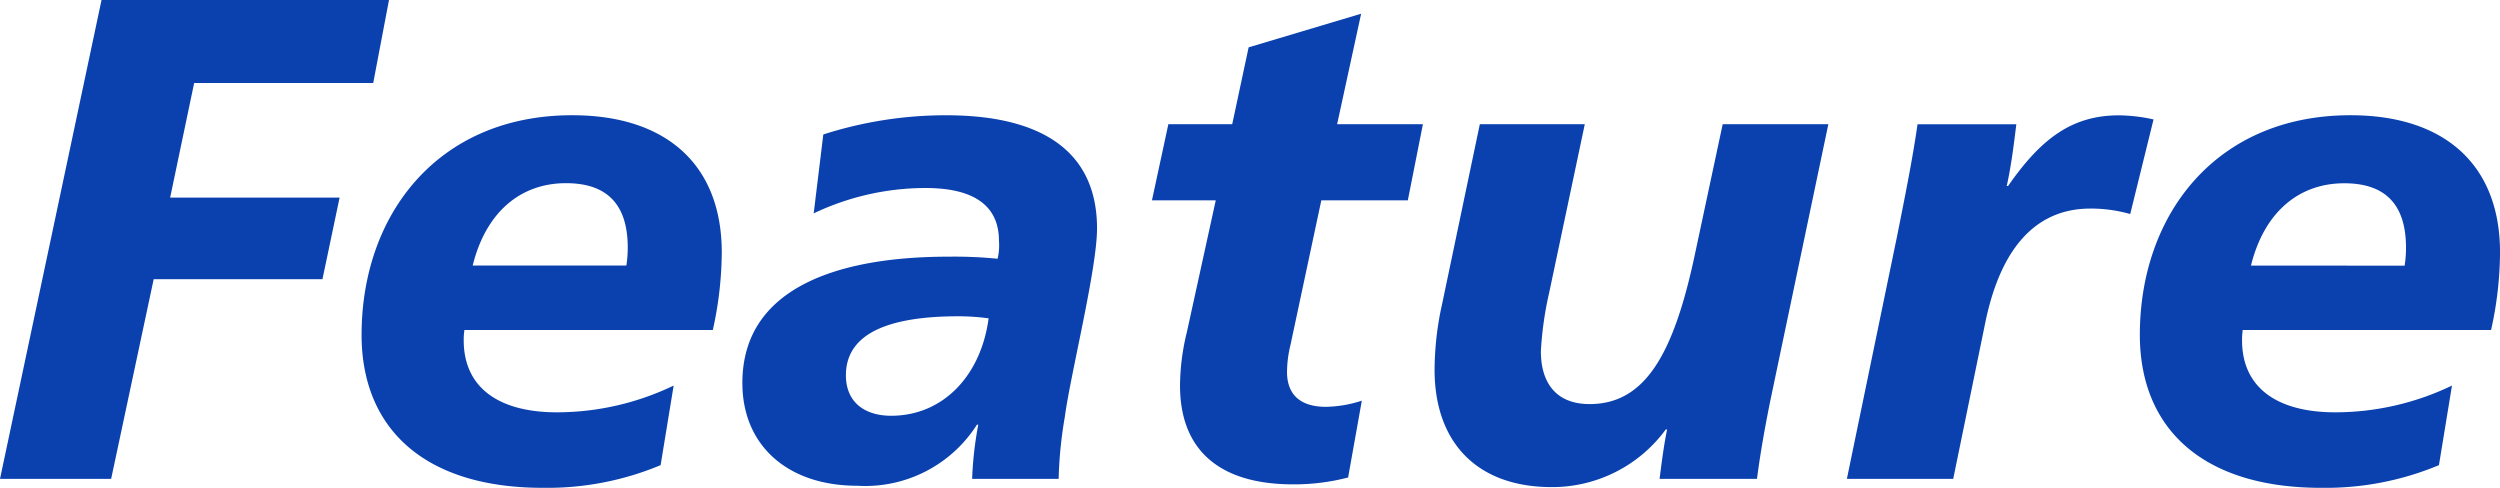
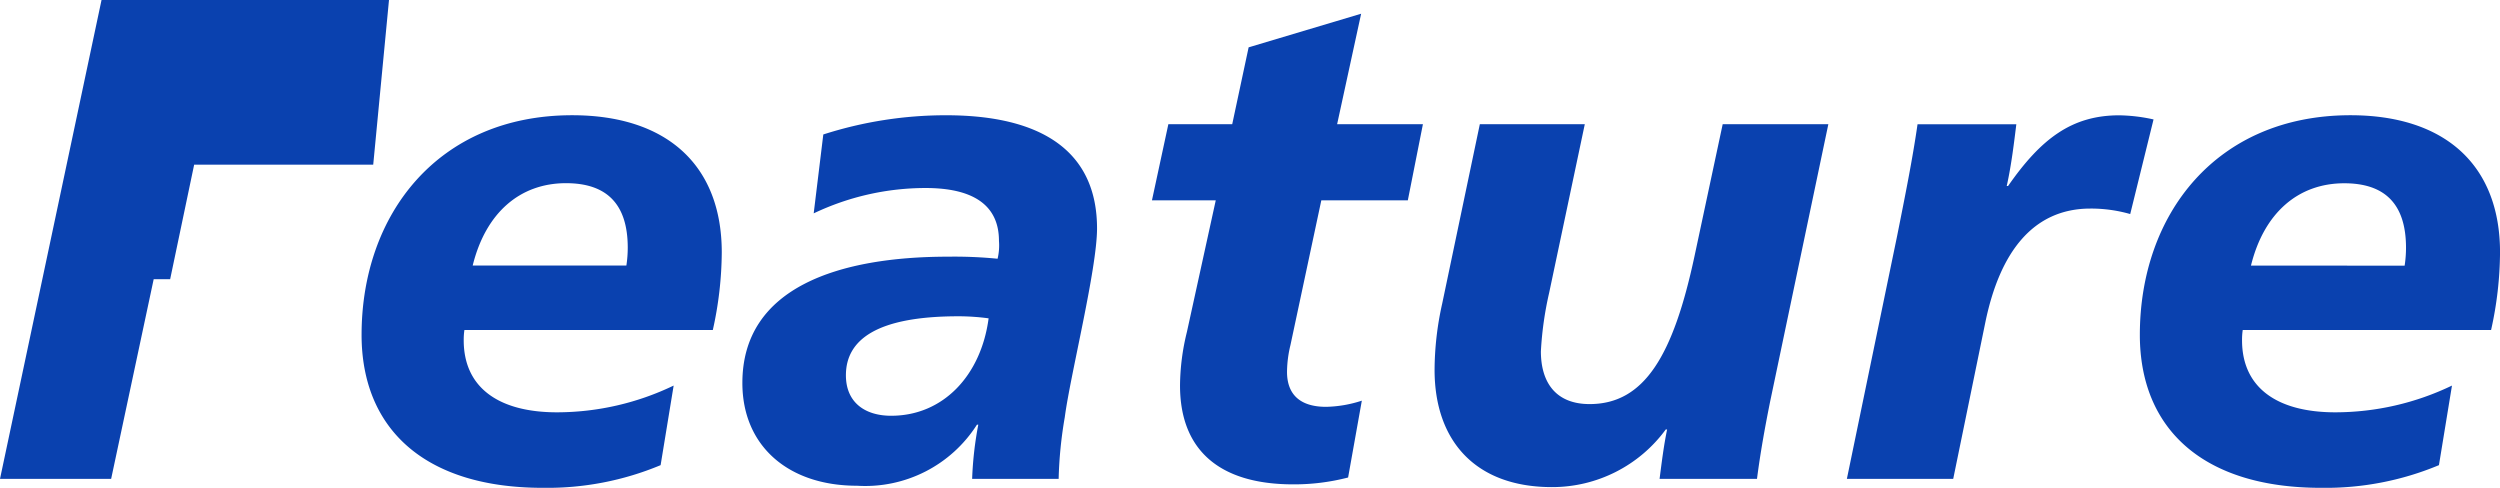
<svg xmlns="http://www.w3.org/2000/svg" width="167.624" height="32.706">
-   <path data-name="パス 186" d="M0 32.108h7.452l2.852-13.386H21.62l1.15-5.474H11.408l1.61-7.682h12.006L26.082 0H6.808zm36.386.6a19.723 19.723 0 007.908-1.52l.874-5.336a18.086 18.086 0 01-7.82 1.794c-3.91 0-6.256-1.656-6.256-4.83a4.549 4.549 0 01.046-.69h16.656a24.371 24.371 0 00.6-5.2c0-5.888-3.726-9.2-10.028-9.2-9.016 0-14.122 6.67-14.122 14.72-.002 6.304 4.23 10.262 12.142 10.262zm-4.692-14.906c.874-3.542 3.174-5.52 6.256-5.52 2.714 0 4.14 1.38 4.14 4.324a7.907 7.907 0 01-.092 1.2zm25.76 14.766a8.878 8.878 0 008.05-4.094h.09a23.751 23.751 0 00-.412 3.634h5.8a28.014 28.014 0 01.412-4.14c.368-2.806 2.162-9.936 2.162-12.65 0-5.152-3.68-7.59-10.12-7.59a26.852 26.852 0 00-8.234 1.288l-.644 5.29a17.468 17.468 0 017.5-1.7c3.266 0 4.922 1.2 4.922 3.542a3.851 3.851 0 01-.092 1.2 29.7 29.7 0 00-3.312-.138c-7.268 0-13.8 2.024-13.8 8.464-.004 4.226 3.078 6.894 7.678 6.894zm2.3-4.692c-1.794 0-3.036-.92-3.036-2.714 0-2.438 2.162-3.956 7.544-3.956a15.485 15.485 0 012.024.138c-.506 3.818-3.036 6.532-6.532 6.532zm26.956 4.6a14.408 14.408 0 003.68-.46l.92-5.152a8.17 8.17 0 01-2.392.414c-1.794 0-2.624-.87-2.624-2.346a7.853 7.853 0 01.23-1.794l2.07-9.706h5.8l1.012-5.106h-5.752L91.264.92 83.72 3.174l-1.1 5.152h-4.282l-1.1 5.106h4.278l-1.936 8.832a15.331 15.331 0 00-.46 3.588c0 4.186 2.484 6.624 7.59 6.624zm17.342.184a9.435 9.435 0 007.636-3.864h.092c-.23 1.1-.368 2.254-.506 3.312h6.532c.23-1.794.552-3.542.874-5.152l3.91-18.63h-7.084l-1.886 8.832c-1.426 6.67-3.358 9.936-7.038 9.936-2.208 0-3.266-1.38-3.266-3.542a22.969 22.969 0 01.552-3.91l2.392-11.316h-7.038l-2.528 12.052a20.618 20.618 0 00-.506 4.416c-.002 4.784 2.758 7.866 7.864 7.866zm19.78-.552h7.13l2.162-10.534c.966-4.646 3.174-7.59 7.038-7.59a9.588 9.588 0 012.668.368l1.564-6.344a11.252 11.252 0 00-2.3-.276c-3.174 0-5.244 1.564-7.452 4.738h-.092c.322-1.426.506-3.036.644-4.14h-6.624c-.322 2.254-.828 4.784-1.38 7.544zm31.786.6a19.722 19.722 0 007.912-1.52l.874-5.336a18.086 18.086 0 01-7.82 1.794c-3.91 0-6.256-1.656-6.256-4.83a4.55 4.55 0 01.046-.69h16.652a24.371 24.371 0 00.6-5.2c0-5.888-3.726-9.2-10.028-9.2-9.016 0-14.122 6.67-14.122 14.72-.002 6.304 4.23 10.262 12.142 10.262zm-4.692-14.9c.874-3.542 3.174-5.52 6.256-5.52 2.714 0 4.14 1.38 4.14 4.324a7.906 7.906 0 01-.092 1.2z" fill="#0a41af" />
+   <path data-name="パス 186" d="M0 32.108h7.452l2.852-13.386H21.62H11.408l1.61-7.682h12.006L26.082 0H6.808zm36.386.6a19.723 19.723 0 007.908-1.52l.874-5.336a18.086 18.086 0 01-7.82 1.794c-3.91 0-6.256-1.656-6.256-4.83a4.549 4.549 0 01.046-.69h16.656a24.371 24.371 0 00.6-5.2c0-5.888-3.726-9.2-10.028-9.2-9.016 0-14.122 6.67-14.122 14.72-.002 6.304 4.23 10.262 12.142 10.262zm-4.692-14.906c.874-3.542 3.174-5.52 6.256-5.52 2.714 0 4.14 1.38 4.14 4.324a7.907 7.907 0 01-.092 1.2zm25.76 14.766a8.878 8.878 0 008.05-4.094h.09a23.751 23.751 0 00-.412 3.634h5.8a28.014 28.014 0 01.412-4.14c.368-2.806 2.162-9.936 2.162-12.65 0-5.152-3.68-7.59-10.12-7.59a26.852 26.852 0 00-8.234 1.288l-.644 5.29a17.468 17.468 0 017.5-1.7c3.266 0 4.922 1.2 4.922 3.542a3.851 3.851 0 01-.092 1.2 29.7 29.7 0 00-3.312-.138c-7.268 0-13.8 2.024-13.8 8.464-.004 4.226 3.078 6.894 7.678 6.894zm2.3-4.692c-1.794 0-3.036-.92-3.036-2.714 0-2.438 2.162-3.956 7.544-3.956a15.485 15.485 0 012.024.138c-.506 3.818-3.036 6.532-6.532 6.532zm26.956 4.6a14.408 14.408 0 003.68-.46l.92-5.152a8.17 8.17 0 01-2.392.414c-1.794 0-2.624-.87-2.624-2.346a7.853 7.853 0 01.23-1.794l2.07-9.706h5.8l1.012-5.106h-5.752L91.264.92 83.72 3.174l-1.1 5.152h-4.282l-1.1 5.106h4.278l-1.936 8.832a15.331 15.331 0 00-.46 3.588c0 4.186 2.484 6.624 7.59 6.624zm17.342.184a9.435 9.435 0 007.636-3.864h.092c-.23 1.1-.368 2.254-.506 3.312h6.532c.23-1.794.552-3.542.874-5.152l3.91-18.63h-7.084l-1.886 8.832c-1.426 6.67-3.358 9.936-7.038 9.936-2.208 0-3.266-1.38-3.266-3.542a22.969 22.969 0 01.552-3.91l2.392-11.316h-7.038l-2.528 12.052a20.618 20.618 0 00-.506 4.416c-.002 4.784 2.758 7.866 7.864 7.866zm19.78-.552h7.13l2.162-10.534c.966-4.646 3.174-7.59 7.038-7.59a9.588 9.588 0 012.668.368l1.564-6.344a11.252 11.252 0 00-2.3-.276c-3.174 0-5.244 1.564-7.452 4.738h-.092c.322-1.426.506-3.036.644-4.14h-6.624c-.322 2.254-.828 4.784-1.38 7.544zm31.786.6a19.722 19.722 0 007.912-1.52l.874-5.336a18.086 18.086 0 01-7.82 1.794c-3.91 0-6.256-1.656-6.256-4.83a4.55 4.55 0 01.046-.69h16.652a24.371 24.371 0 00.6-5.2c0-5.888-3.726-9.2-10.028-9.2-9.016 0-14.122 6.67-14.122 14.72-.002 6.304 4.23 10.262 12.142 10.262zm-4.692-14.9c.874-3.542 3.174-5.52 6.256-5.52 2.714 0 4.14 1.38 4.14 4.324a7.906 7.906 0 01-.092 1.2z" fill="#0a41af" />
</svg>